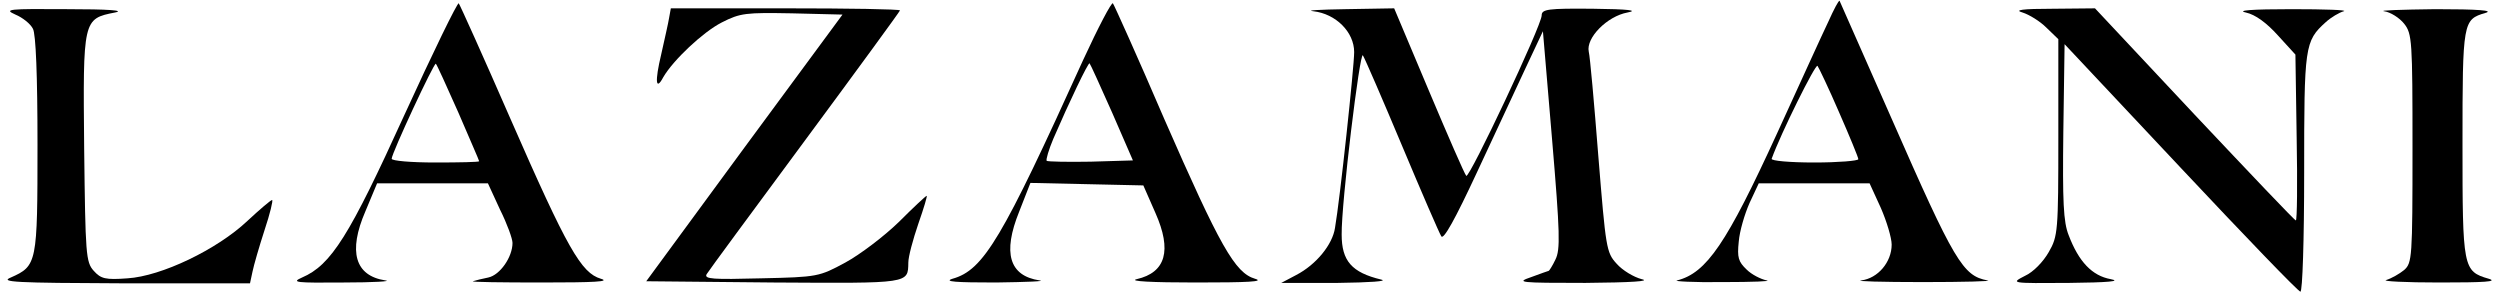
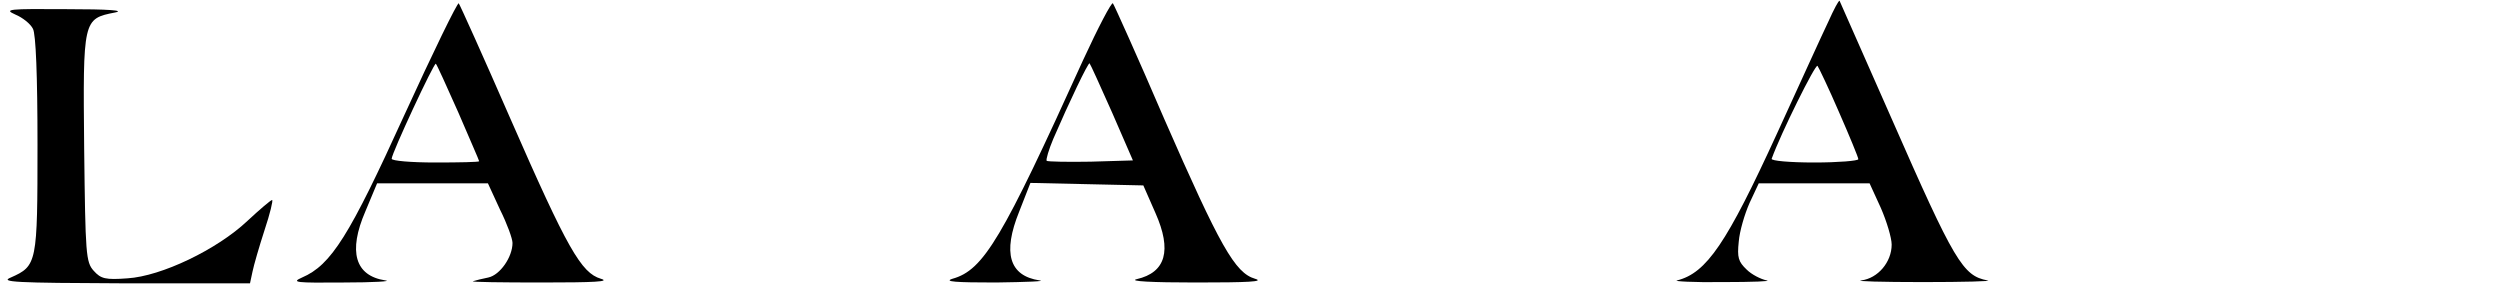
<svg xmlns="http://www.w3.org/2000/svg" version="1.0" width="600pt" height="70pt" viewBox="0 0 600 70" preserveAspectRatio="xMidYMid meet">
  <g transform="translate(0,70) scale(0.1,-0.1)" fill="#000000" stroke="none">
    <path d="M970 423 c-131 -288 -175 -359 -245 -389 -27 -12 -16 -13 100 -12 72 0 117 3 100 5 -73 11 -90 69 -48 166 l28 67 133 0 133 0 29 -63 c17 -34 30 -70 30 -80 0 -34 -30 -77 -58 -83 -15 -3 -31 -7 -37 -9 -5 -2 69 -3 165 -3 127 0 166 2 142 9 -47 14 -80 71 -217 384 -65 149 -121 273 -124 277 -3 3 -62 -118 -131 -269z m130 7 c27 -63 50 -115 50 -117 0 -2 -47 -3 -105 -3 -59 0 -105 4 -105 9 0 13 102 232 106 228 2 -1 26 -54 54 -117z" />
    <path d="M2600 557 c-195 -430 -239 -505 -314 -526 -22 -7 8 -9 104 -9 74 1 122 3 105 5 -73 11 -89 66 -49 165 l27 69 136 -3 135 -3 29 -66 c40 -90 25 -143 -45 -159 -20 -5 36 -8 142 -8 126 0 166 2 142 9 -48 14 -84 78 -218 384 -64 149 -120 273 -123 277 -3 4 -35 -57 -71 -135z m69 -127 l50 -115 -101 -3 c-55 -1 -103 0 -106 2 -2 3 5 27 16 53 38 88 84 184 87 181 2 -2 26 -55 54 -118z" />
    <path d="M4388 648 c-14 -29 -69 -150 -123 -268 -121 -264 -169 -335 -240 -353 -11 -2 39 -5 110 -4 72 0 119 2 105 4 -14 3 -36 14 -48 26 -20 19 -23 29 -19 67 2 25 14 66 26 93 l22 47 133 0 133 0 27 -59 c14 -32 26 -72 26 -88 0 -42 -33 -81 -73 -86 -17 -2 49 -4 148 -4 99 0 169 2 155 4 -59 11 -79 44 -230 388 -68 154 -124 281 -125 283 -2 2 -14 -21 -27 -50z m26 -218 c25 -57 46 -108 46 -112 0 -4 -48 -8 -106 -8 -58 0 -104 4 -102 9 22 61 105 228 110 223 3 -4 27 -54 52 -112z" />
    <path d="M37 665 c17 -7 36 -22 42 -34 7 -12 11 -112 11 -278 0 -285 -1 -291 -64 -319 -27 -11 8 -13 271 -14 l303 0 6 28 c3 15 16 60 29 100 13 39 21 72 18 72 -3 0 -30 -23 -59 -50 -73 -69 -207 -133 -288 -138 -53 -4 -64 -1 -81 18 -19 21 -20 39 -23 294 -3 309 -3 311 74 326 25 5 -16 8 -116 8 -140 1 -152 0 -123 -13z" />
-     <path d="M1606 658 c-2 -13 -11 -52 -19 -88 -16 -67 -13 -89 5 -55 24 41 95 108 140 131 45 23 58 24 169 22 l121 -3 -236 -320 -235 -320 306 -3 c328 -2 322 -3 323 48 0 14 11 55 24 93 13 37 22 67 20 67 -2 0 -32 -28 -67 -63 -35 -34 -93 -78 -128 -97 -63 -34 -66 -35 -203 -38 -114 -3 -137 -2 -130 10 4 7 111 152 236 321 125 169 228 310 228 312 0 3 -124 5 -275 5 l-275 0 -4 -22z" />
-     <path d="M3152 673 c54 -6 98 -50 98 -98 0 -35 -34 -353 -46 -422 -6 -40 -45 -88 -93 -113 l-36 -19 135 0 c78 1 122 4 105 8 -71 17 -95 45 -95 108 -1 75 44 444 51 430 5 -8 47 -105 94 -217 47 -112 89 -209 94 -217 5 -10 33 40 86 154 43 92 96 206 118 253 l40 85 22 -260 c19 -225 20 -264 8 -288 -7 -15 -15 -27 -16 -27 -1 0 -20 -7 -42 -15 -38 -13 -29 -14 130 -14 111 1 158 4 135 9 -19 5 -46 21 -60 37 -25 27 -26 38 -44 258 -10 127 -20 240 -23 251 -7 33 44 85 93 94 27 5 3 8 -83 9 -108 1 -123 -1 -123 -16 0 -24 -174 -393 -181 -385 -4 4 -44 96 -90 205 l-83 197 -116 -2 c-63 -1 -98 -3 -78 -5z" />
-     <path d="M4854 670 c16 -5 42 -21 57 -36 l29 -28 0 -235 c0 -226 -1 -238 -23 -276 -13 -23 -37 -48 -57 -57 -35 -18 -35 -18 105 -17 95 1 127 4 101 9 -45 8 -77 42 -101 105 -13 32 -15 81 -13 249 l3 210 279 -297 c153 -163 282 -297 287 -297 5 0 9 124 9 285 0 305 1 316 52 362 12 11 32 23 43 26 11 3 -45 5 -125 5 -96 0 -133 -3 -110 -8 23 -5 50 -25 77 -55 l42 -46 3 -200 c2 -109 1 -199 -2 -198 -3 0 -112 115 -244 255 l-238 254 -102 -1 c-73 0 -93 -3 -72 -9z" />
-     <path d="M5722 673 c15 -2 37 -16 48 -30 19 -24 20 -40 20 -299 0 -263 -1 -275 -20 -292 -11 -9 -30 -20 -43 -24 -12 -3 46 -6 128 -6 108 0 141 2 118 9 -62 18 -63 25 -63 324 0 294 1 298 55 314 21 6 -17 9 -120 9 -82 -1 -138 -3 -123 -5z" />
  </g>
</svg>